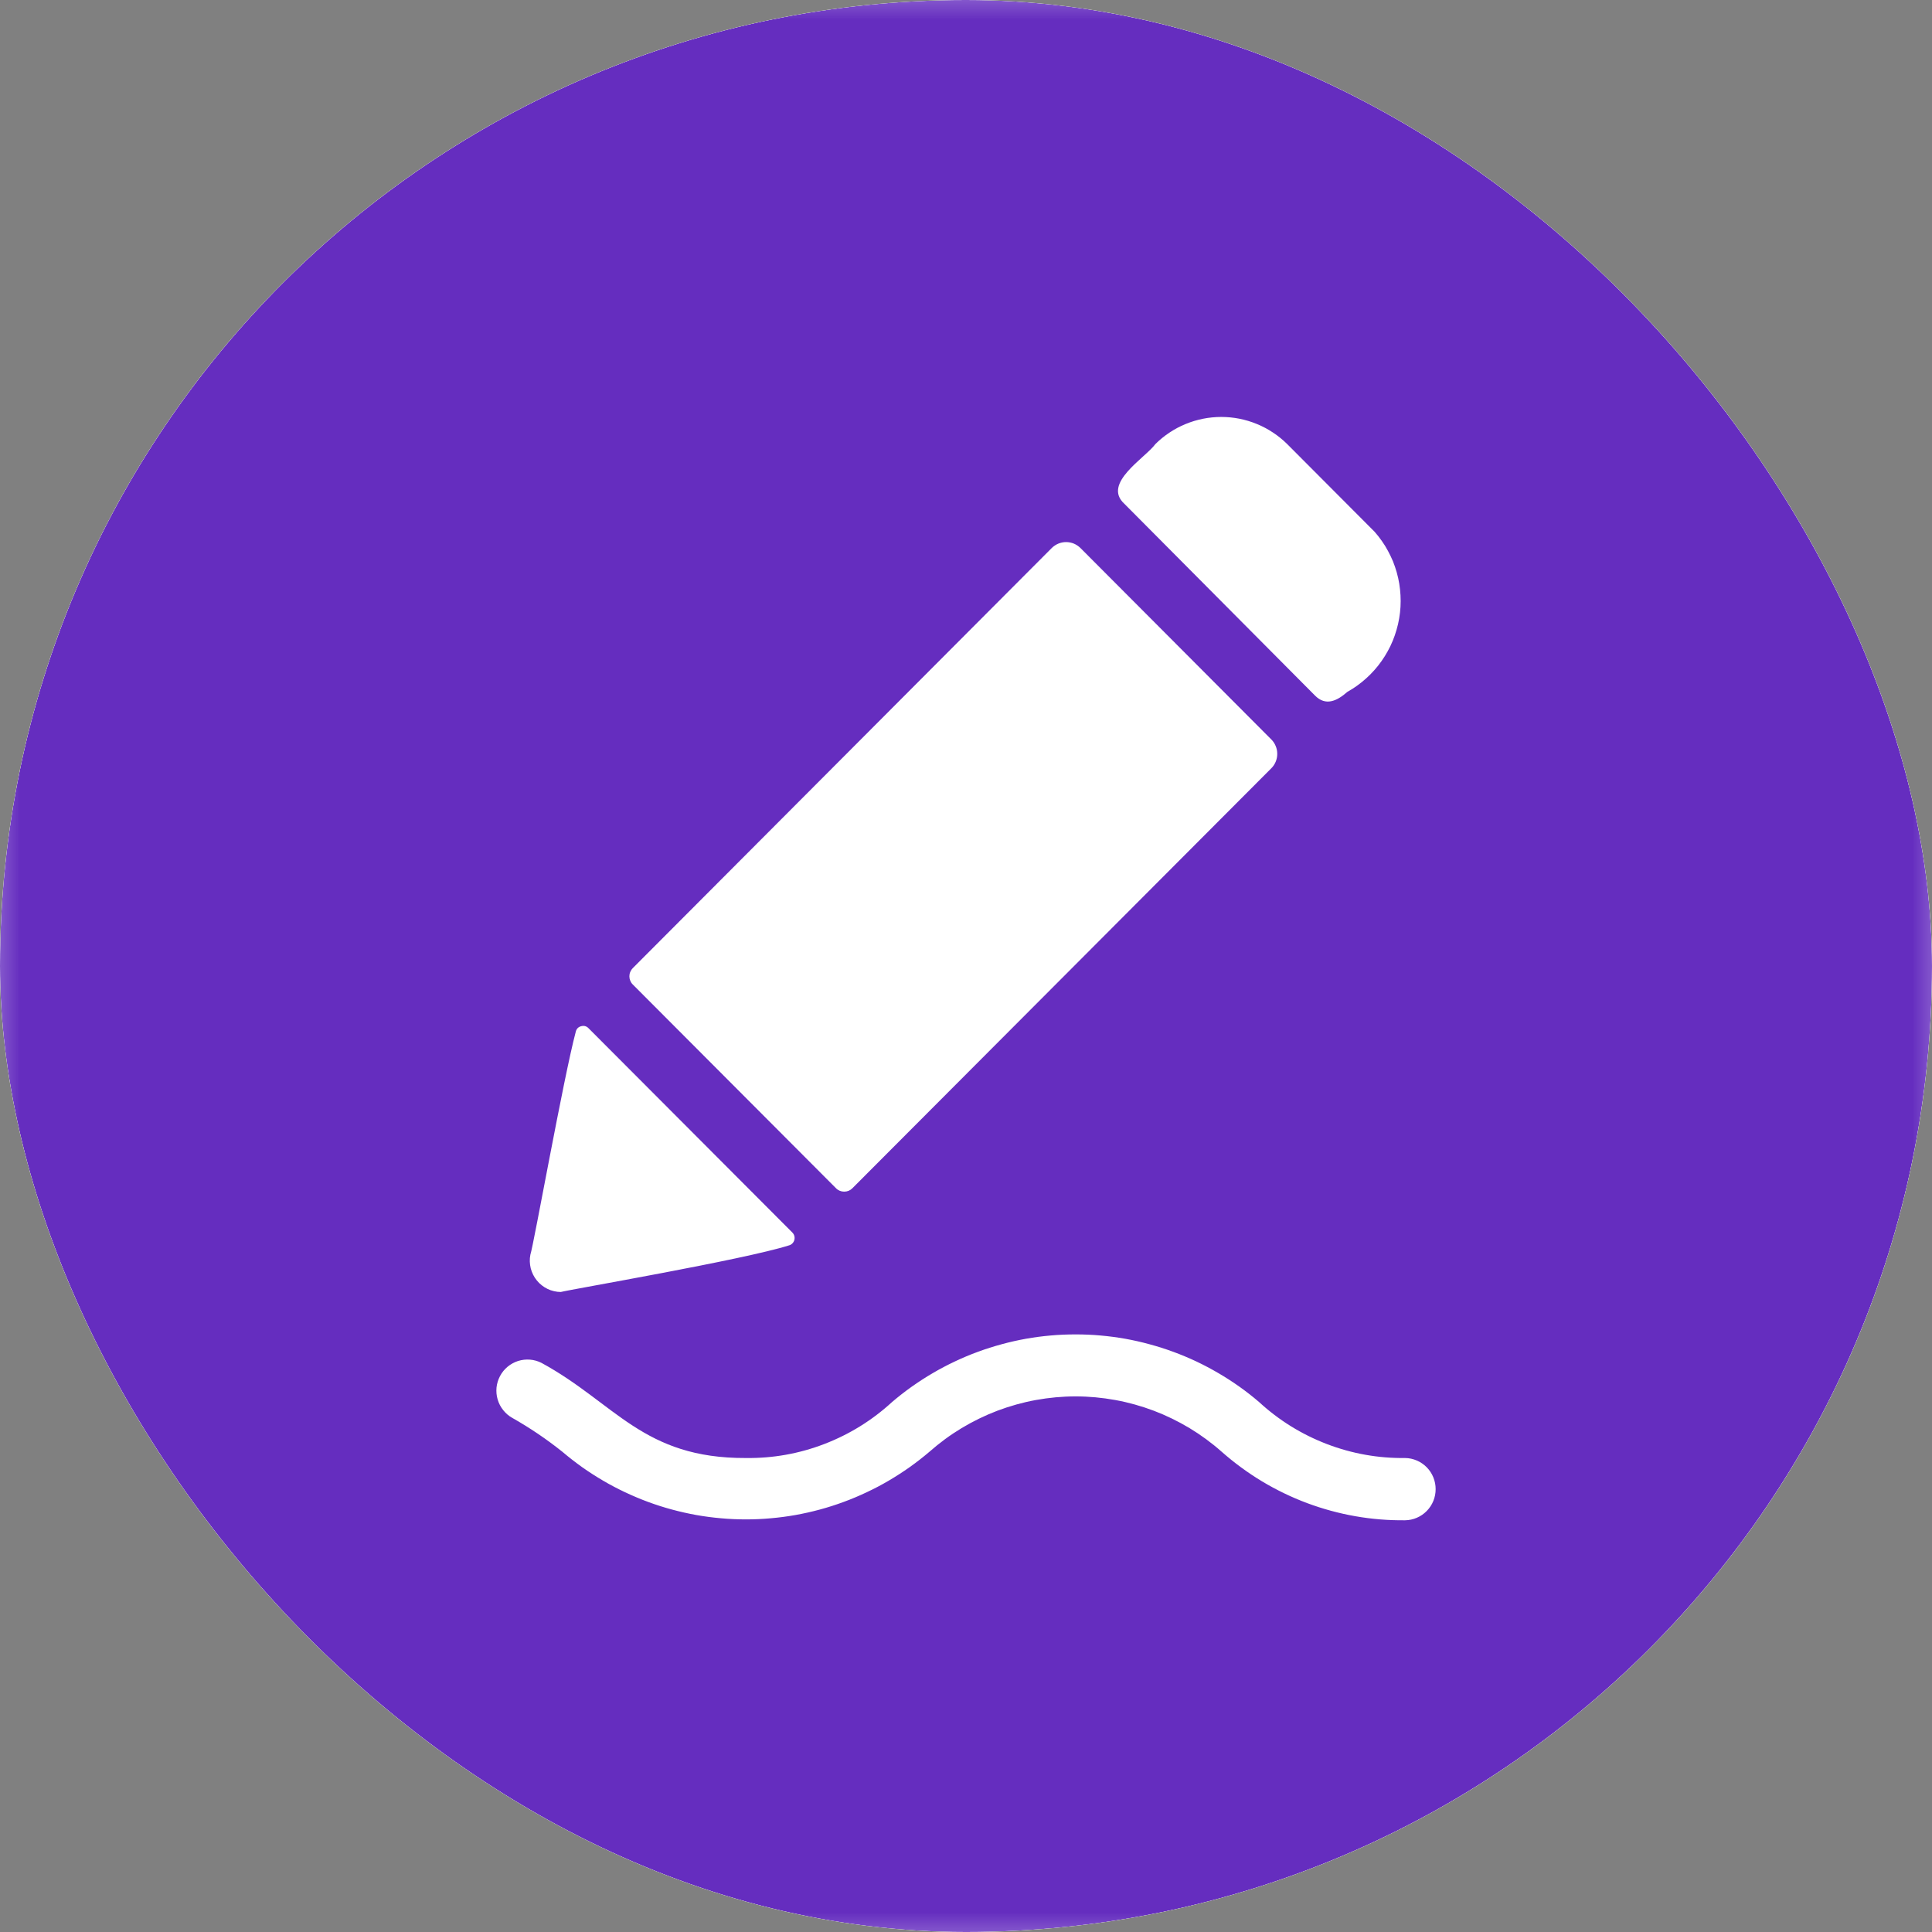
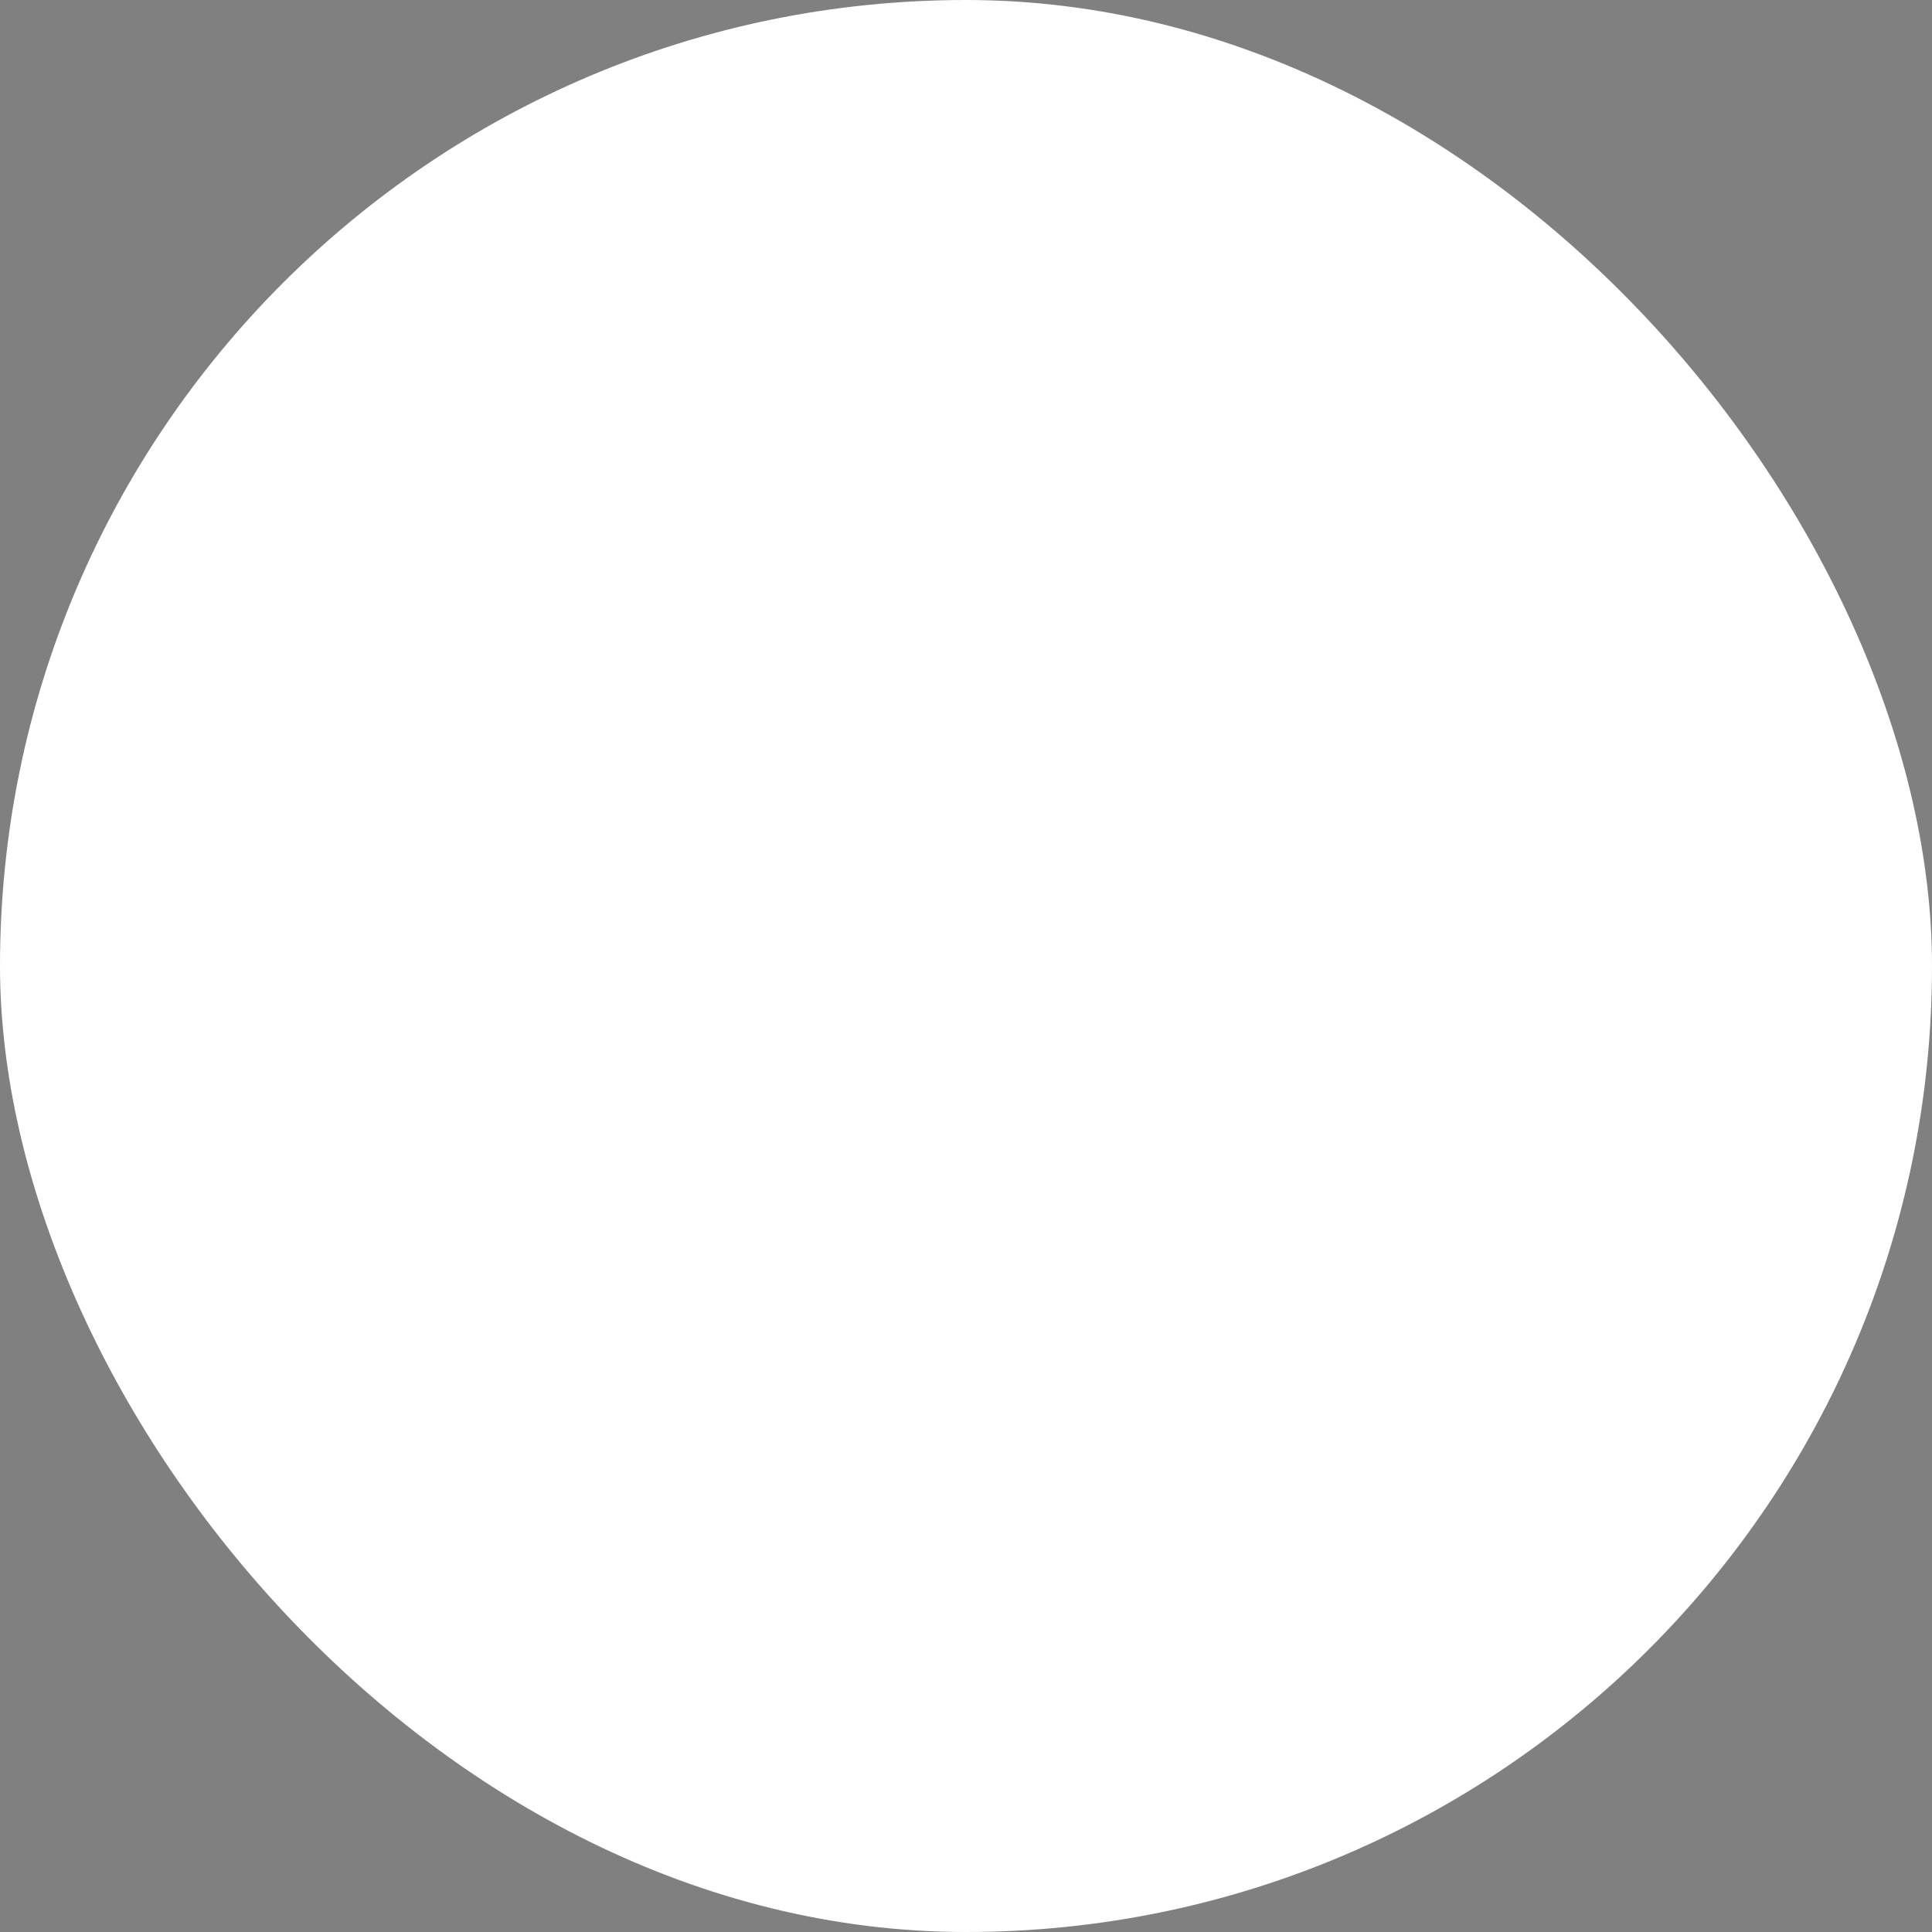
<svg xmlns="http://www.w3.org/2000/svg" width="48" height="48" viewBox="0 0 48 48" fill="none">
  <rect x="0" y="0" width="48" height="48" fill="#808080" stroke="none" />
  <g clip-path="url(#clip0_2572_1940)">
    <rect width="48" height="48" rx="24" fill="white" />
    <mask id="mask0_2572_1940" style="mask-type:luminance" maskUnits="userSpaceOnUse" x="-1" y="-1" width="50" height="50">
      <path d="M-0.6 -0.6H48.6V48.6H-0.6V-0.6Z" fill="white" />
    </mask>
    <g mask="url(#mask0_2572_1940)">
-       <path d="M24 -0.6C23.598 -0.6 23.195 -0.59 22.794 -0.571C22.391 -0.551 21.989 -0.521 21.589 -0.481C21.188 -0.442 20.789 -0.392 20.39 -0.333C19.993 -0.274 19.596 -0.205 19.201 -0.127C18.806 -0.047 18.414 0.041 18.023 0.139C17.632 0.237 17.245 0.345 16.86 0.461C16.474 0.579 16.092 0.705 15.713 0.842C15.334 0.978 14.959 1.123 14.586 1.277C14.214 1.432 13.847 1.595 13.482 1.768C13.118 1.94 12.758 2.122 12.404 2.312C12.049 2.502 11.699 2.701 11.354 2.909C11.008 3.117 10.668 3.332 10.333 3.557C9.999 3.781 9.669 4.013 9.346 4.254C9.023 4.494 8.705 4.743 8.395 4.999C8.083 5.254 7.778 5.518 7.48 5.79C7.181 6.06 6.89 6.338 6.606 6.624C6.321 6.91 6.043 7.202 5.773 7.501C5.503 7.8 5.24 8.106 4.984 8.417C4.729 8.729 4.481 9.048 4.242 9.372C4.001 9.696 3.77 10.026 3.546 10.362C3.322 10.697 3.107 11.038 2.9 11.384C2.693 11.73 2.495 12.082 2.305 12.438C2.115 12.794 1.934 13.155 1.762 13.519C1.59 13.884 1.427 14.253 1.273 14.626C1.118 14.999 0.974 15.376 0.838 15.756C0.702 16.135 0.576 16.518 0.46 16.904C0.343 17.292 0.235 17.68 0.138 18.072C0.04 18.463 -0.048 18.857 -0.127 19.253C-0.205 19.649 -0.275 20.047 -0.333 20.446C-0.393 20.845 -0.442 21.246 -0.481 21.648C-0.521 22.049 -0.55 22.451 -0.57 22.855C-0.59 23.258 -0.6 23.662 -0.6 24.065C0.696 56.783 47.309 56.773 48.6 24.065C48.6 23.661 48.59 23.258 48.571 22.854C48.551 22.451 48.521 22.048 48.482 21.648C48.443 21.246 48.393 20.845 48.334 20.446C48.275 20.046 48.206 19.649 48.127 19.253C48.049 18.857 47.961 18.463 47.863 18.072C47.765 17.68 47.658 17.291 47.541 16.904C47.424 16.518 47.298 16.135 47.162 15.756C47.026 15.376 46.882 14.999 46.727 14.626C46.574 14.253 46.411 13.884 46.239 13.519C46.066 13.155 45.885 12.794 45.696 12.438C45.506 12.082 45.307 11.73 45.101 11.384C44.894 11.038 44.678 10.697 44.454 10.362C44.23 10.026 43.999 9.695 43.759 9.372C43.519 9.048 43.272 8.729 43.016 8.417C42.761 8.106 42.498 7.8 42.227 7.501C41.957 7.202 41.679 6.909 41.395 6.624C41.11 6.338 40.819 6.06 40.521 5.79C40.222 5.518 39.917 5.254 39.606 4.999C39.295 4.743 38.977 4.494 38.654 4.254C38.331 4.013 38.002 3.78 37.667 3.557C37.332 3.332 36.992 3.117 36.647 2.909C36.301 2.701 35.952 2.502 35.596 2.312C35.242 2.122 34.882 1.94 34.518 1.768C34.154 1.595 33.786 1.432 33.415 1.277C33.042 1.123 32.666 0.977 32.287 0.842C31.908 0.705 31.526 0.579 31.141 0.461C30.756 0.345 30.368 0.237 29.978 0.139C29.587 0.041 29.194 -0.047 28.8 -0.127C28.405 -0.205 28.008 -0.274 27.61 -0.333C27.211 -0.392 26.812 -0.442 26.411 -0.481C26.011 -0.521 25.609 -0.551 25.207 -0.571C24.805 -0.59 24.402 -0.6 24 -0.6ZM28.707 11.031C28.814 10.925 28.932 10.829 29.058 10.746C29.185 10.662 29.317 10.591 29.458 10.534C29.599 10.476 29.742 10.433 29.892 10.403C30.04 10.374 30.191 10.359 30.342 10.359C30.494 10.359 30.644 10.374 30.793 10.403C30.941 10.433 31.086 10.476 31.226 10.534C31.366 10.591 31.5 10.662 31.626 10.746C31.753 10.829 31.87 10.925 31.978 11.031L34.153 13.213C34.217 13.286 34.276 13.361 34.331 13.44C34.387 13.519 34.438 13.6 34.483 13.686C34.529 13.77 34.57 13.857 34.608 13.946C34.644 14.036 34.675 14.127 34.701 14.219C34.728 14.312 34.748 14.406 34.764 14.501C34.779 14.596 34.79 14.692 34.795 14.788C34.801 14.884 34.8 14.98 34.795 15.078C34.789 15.174 34.779 15.269 34.762 15.364C34.746 15.459 34.725 15.553 34.697 15.646C34.671 15.738 34.64 15.829 34.603 15.918C34.566 16.008 34.525 16.094 34.478 16.178C34.432 16.262 34.38 16.345 34.325 16.423C34.27 16.502 34.21 16.577 34.145 16.65C34.082 16.721 34.014 16.79 33.942 16.854C33.871 16.918 33.796 16.979 33.718 17.035C33.639 17.091 33.558 17.143 33.474 17.19C33.212 17.421 32.934 17.546 32.672 17.282L27.935 12.517C27.376 12.008 28.453 11.38 28.707 11.031ZM15.721 24.053L26.131 13.615C26.179 13.568 26.232 13.532 26.295 13.506C26.356 13.481 26.42 13.468 26.487 13.468C26.554 13.468 26.618 13.481 26.68 13.506C26.741 13.532 26.795 13.568 26.843 13.615L31.587 18.373C31.634 18.42 31.67 18.475 31.695 18.537C31.721 18.598 31.733 18.663 31.733 18.73C31.733 18.796 31.721 18.861 31.695 18.923C31.67 18.984 31.634 19.039 31.587 19.086L21.177 29.522C21.149 29.55 21.119 29.57 21.084 29.585C21.049 29.599 21.012 29.606 20.974 29.606C20.935 29.606 20.899 29.599 20.864 29.585C20.829 29.57 20.798 29.55 20.771 29.522L15.722 24.46C15.694 24.433 15.674 24.402 15.659 24.366C15.644 24.331 15.637 24.295 15.637 24.257C15.637 24.218 15.644 24.181 15.659 24.147C15.674 24.112 15.694 24.08 15.722 24.053H15.721ZM14.306 25.628C14.325 25.557 14.371 25.512 14.443 25.495C14.514 25.477 14.576 25.496 14.625 25.549L19.684 30.62C19.707 30.643 19.725 30.671 19.734 30.703C19.744 30.735 19.744 30.768 19.737 30.801C19.729 30.834 19.714 30.862 19.691 30.887C19.668 30.912 19.641 30.93 19.609 30.939C18.48 31.299 14.179 32.034 13.933 32.099C13.876 32.099 13.819 32.092 13.765 32.079C13.709 32.067 13.655 32.048 13.604 32.023C13.553 31.998 13.505 31.969 13.46 31.933C13.415 31.898 13.375 31.858 13.339 31.814C13.303 31.77 13.271 31.722 13.246 31.671C13.221 31.62 13.2 31.567 13.186 31.512C13.173 31.456 13.165 31.4 13.163 31.343C13.161 31.285 13.166 31.23 13.177 31.173C13.263 30.913 13.999 26.78 14.306 25.628ZM34.909 37.771C34.494 37.775 34.082 37.742 33.673 37.67C33.263 37.598 32.864 37.489 32.474 37.344C32.084 37.198 31.712 37.018 31.355 36.804C30.999 36.589 30.665 36.344 30.353 36.069C30.105 35.849 29.838 35.653 29.554 35.481C29.27 35.311 28.973 35.166 28.663 35.048C28.353 34.932 28.035 34.842 27.708 34.783C27.382 34.724 27.054 34.693 26.723 34.693C26.391 34.693 26.062 34.724 25.736 34.783C25.41 34.842 25.092 34.932 24.782 35.048C24.472 35.166 24.175 35.311 23.891 35.481C23.606 35.653 23.341 35.849 23.091 36.069C22.934 36.203 22.771 36.329 22.602 36.45C22.433 36.569 22.26 36.681 22.081 36.786C21.903 36.891 21.72 36.987 21.532 37.075C21.346 37.163 21.155 37.244 20.961 37.315C20.766 37.387 20.57 37.45 20.37 37.504C20.171 37.558 19.969 37.603 19.765 37.64C19.562 37.676 19.357 37.703 19.151 37.721C18.945 37.74 18.738 37.749 18.532 37.749C18.325 37.749 18.119 37.74 17.913 37.721C17.707 37.703 17.502 37.676 17.298 37.64C17.095 37.603 16.893 37.558 16.694 37.504C16.494 37.45 16.297 37.387 16.102 37.315C15.909 37.244 15.719 37.163 15.531 37.075C15.345 36.987 15.161 36.891 14.983 36.786C14.804 36.681 14.63 36.569 14.461 36.45C14.293 36.329 14.13 36.203 13.972 36.069C13.579 35.755 13.165 35.475 12.727 35.227C12.639 35.178 12.564 35.113 12.501 35.033C12.438 34.954 12.392 34.866 12.364 34.769C12.335 34.672 12.327 34.573 12.336 34.472C12.347 34.372 12.376 34.277 12.423 34.188C12.471 34.097 12.534 34.021 12.611 33.956C12.689 33.892 12.776 33.844 12.872 33.813C12.969 33.783 13.067 33.772 13.168 33.78C13.268 33.788 13.363 33.815 13.454 33.861C15.289 34.86 15.973 36.235 18.532 36.224C19.203 36.232 19.853 36.117 20.48 35.876C21.107 35.635 21.668 35.287 22.163 34.833C22.321 34.698 22.484 34.571 22.653 34.451C22.822 34.332 22.995 34.219 23.174 34.115C23.352 34.01 23.535 33.914 23.722 33.826C23.909 33.737 24.1 33.657 24.294 33.586C24.488 33.514 24.685 33.452 24.884 33.398C25.083 33.343 25.286 33.298 25.489 33.261C25.692 33.225 25.897 33.198 26.103 33.18C26.309 33.161 26.516 33.153 26.723 33.153C26.929 33.153 27.135 33.161 27.341 33.18C27.547 33.198 27.752 33.225 27.956 33.261C28.159 33.298 28.361 33.343 28.56 33.398C28.76 33.452 28.957 33.514 29.151 33.586C29.345 33.657 29.535 33.737 29.723 33.825C29.91 33.914 30.092 34.01 30.271 34.115C30.45 34.219 30.624 34.332 30.792 34.451C30.961 34.571 31.124 34.698 31.281 34.833C31.775 35.287 32.336 35.635 32.963 35.876C33.59 36.116 34.239 36.232 34.909 36.224C35.011 36.225 35.108 36.247 35.2 36.286C35.294 36.326 35.376 36.383 35.447 36.455C35.518 36.527 35.573 36.611 35.611 36.705C35.649 36.799 35.668 36.896 35.668 36.998C35.668 37.099 35.649 37.197 35.611 37.291C35.573 37.384 35.518 37.467 35.447 37.54C35.376 37.612 35.294 37.668 35.202 37.708C35.108 37.749 35.011 37.769 34.91 37.771H34.909Z" fill="#652DBF" />
-     </g>
+       </g>
  </g>
  <defs>
    <clipPath id="clip0_2572_1940">
      <rect width="48" height="48" rx="24" fill="white" />
    </clipPath>
  </defs>
</svg>